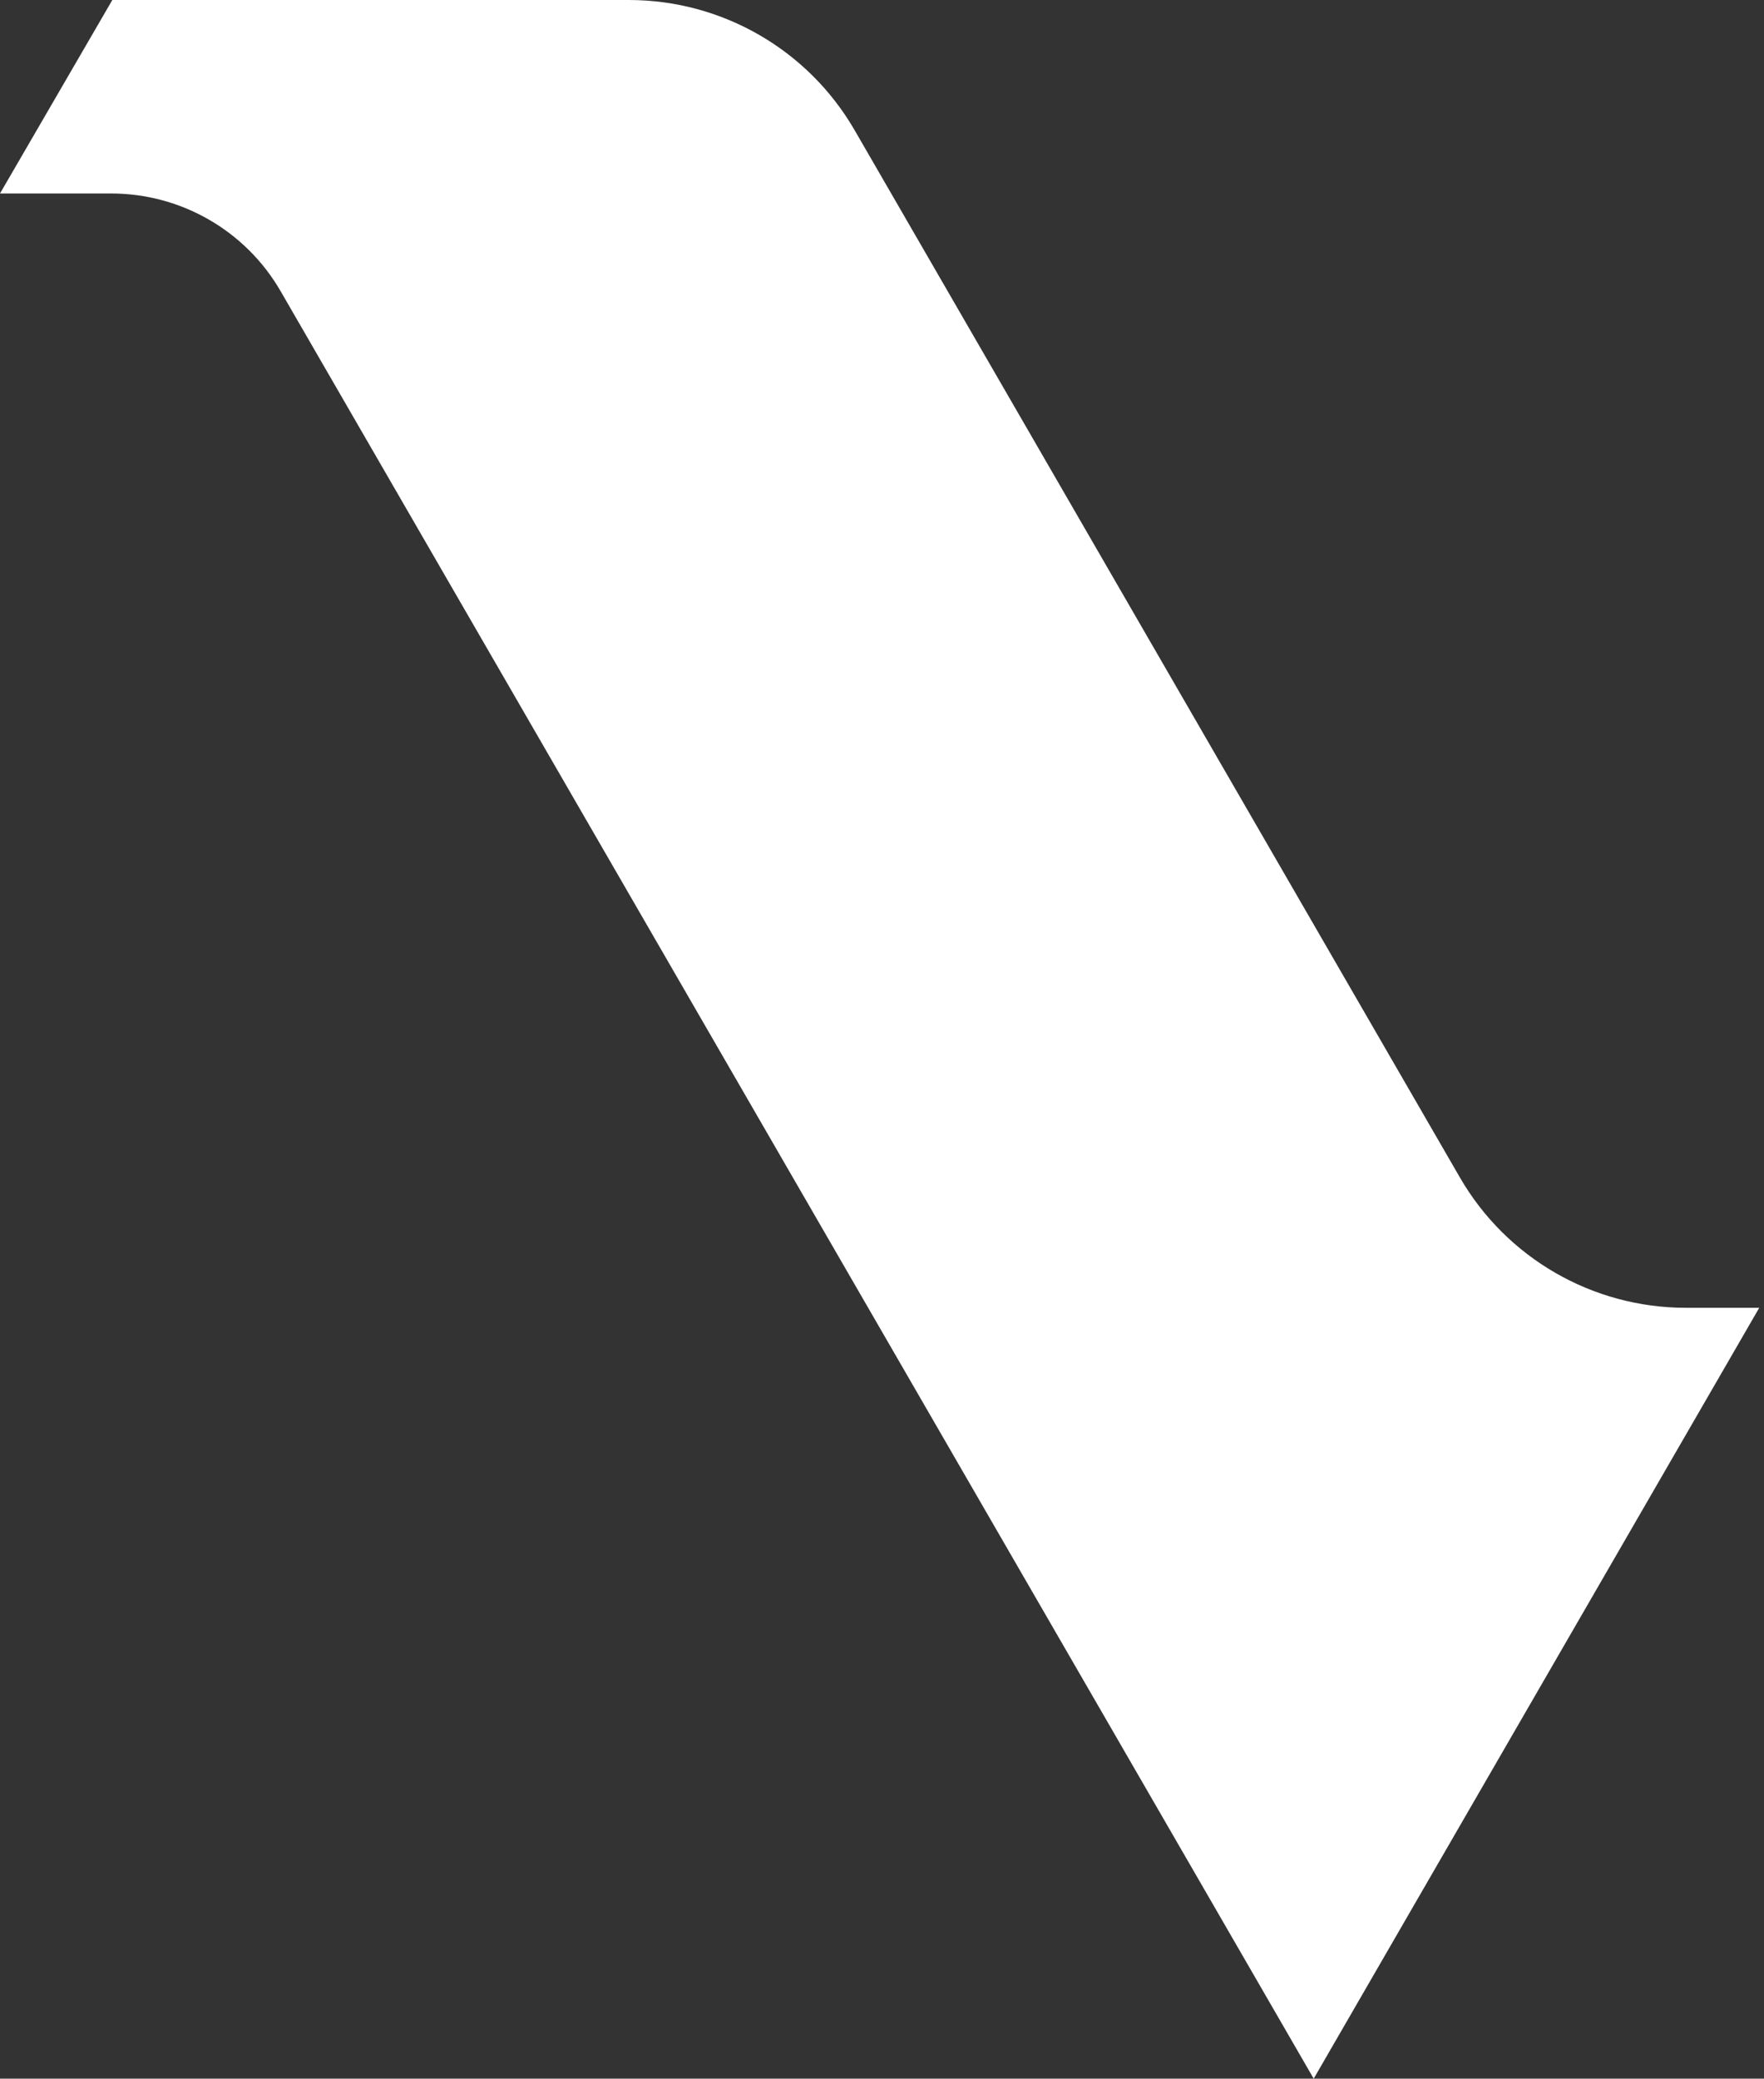
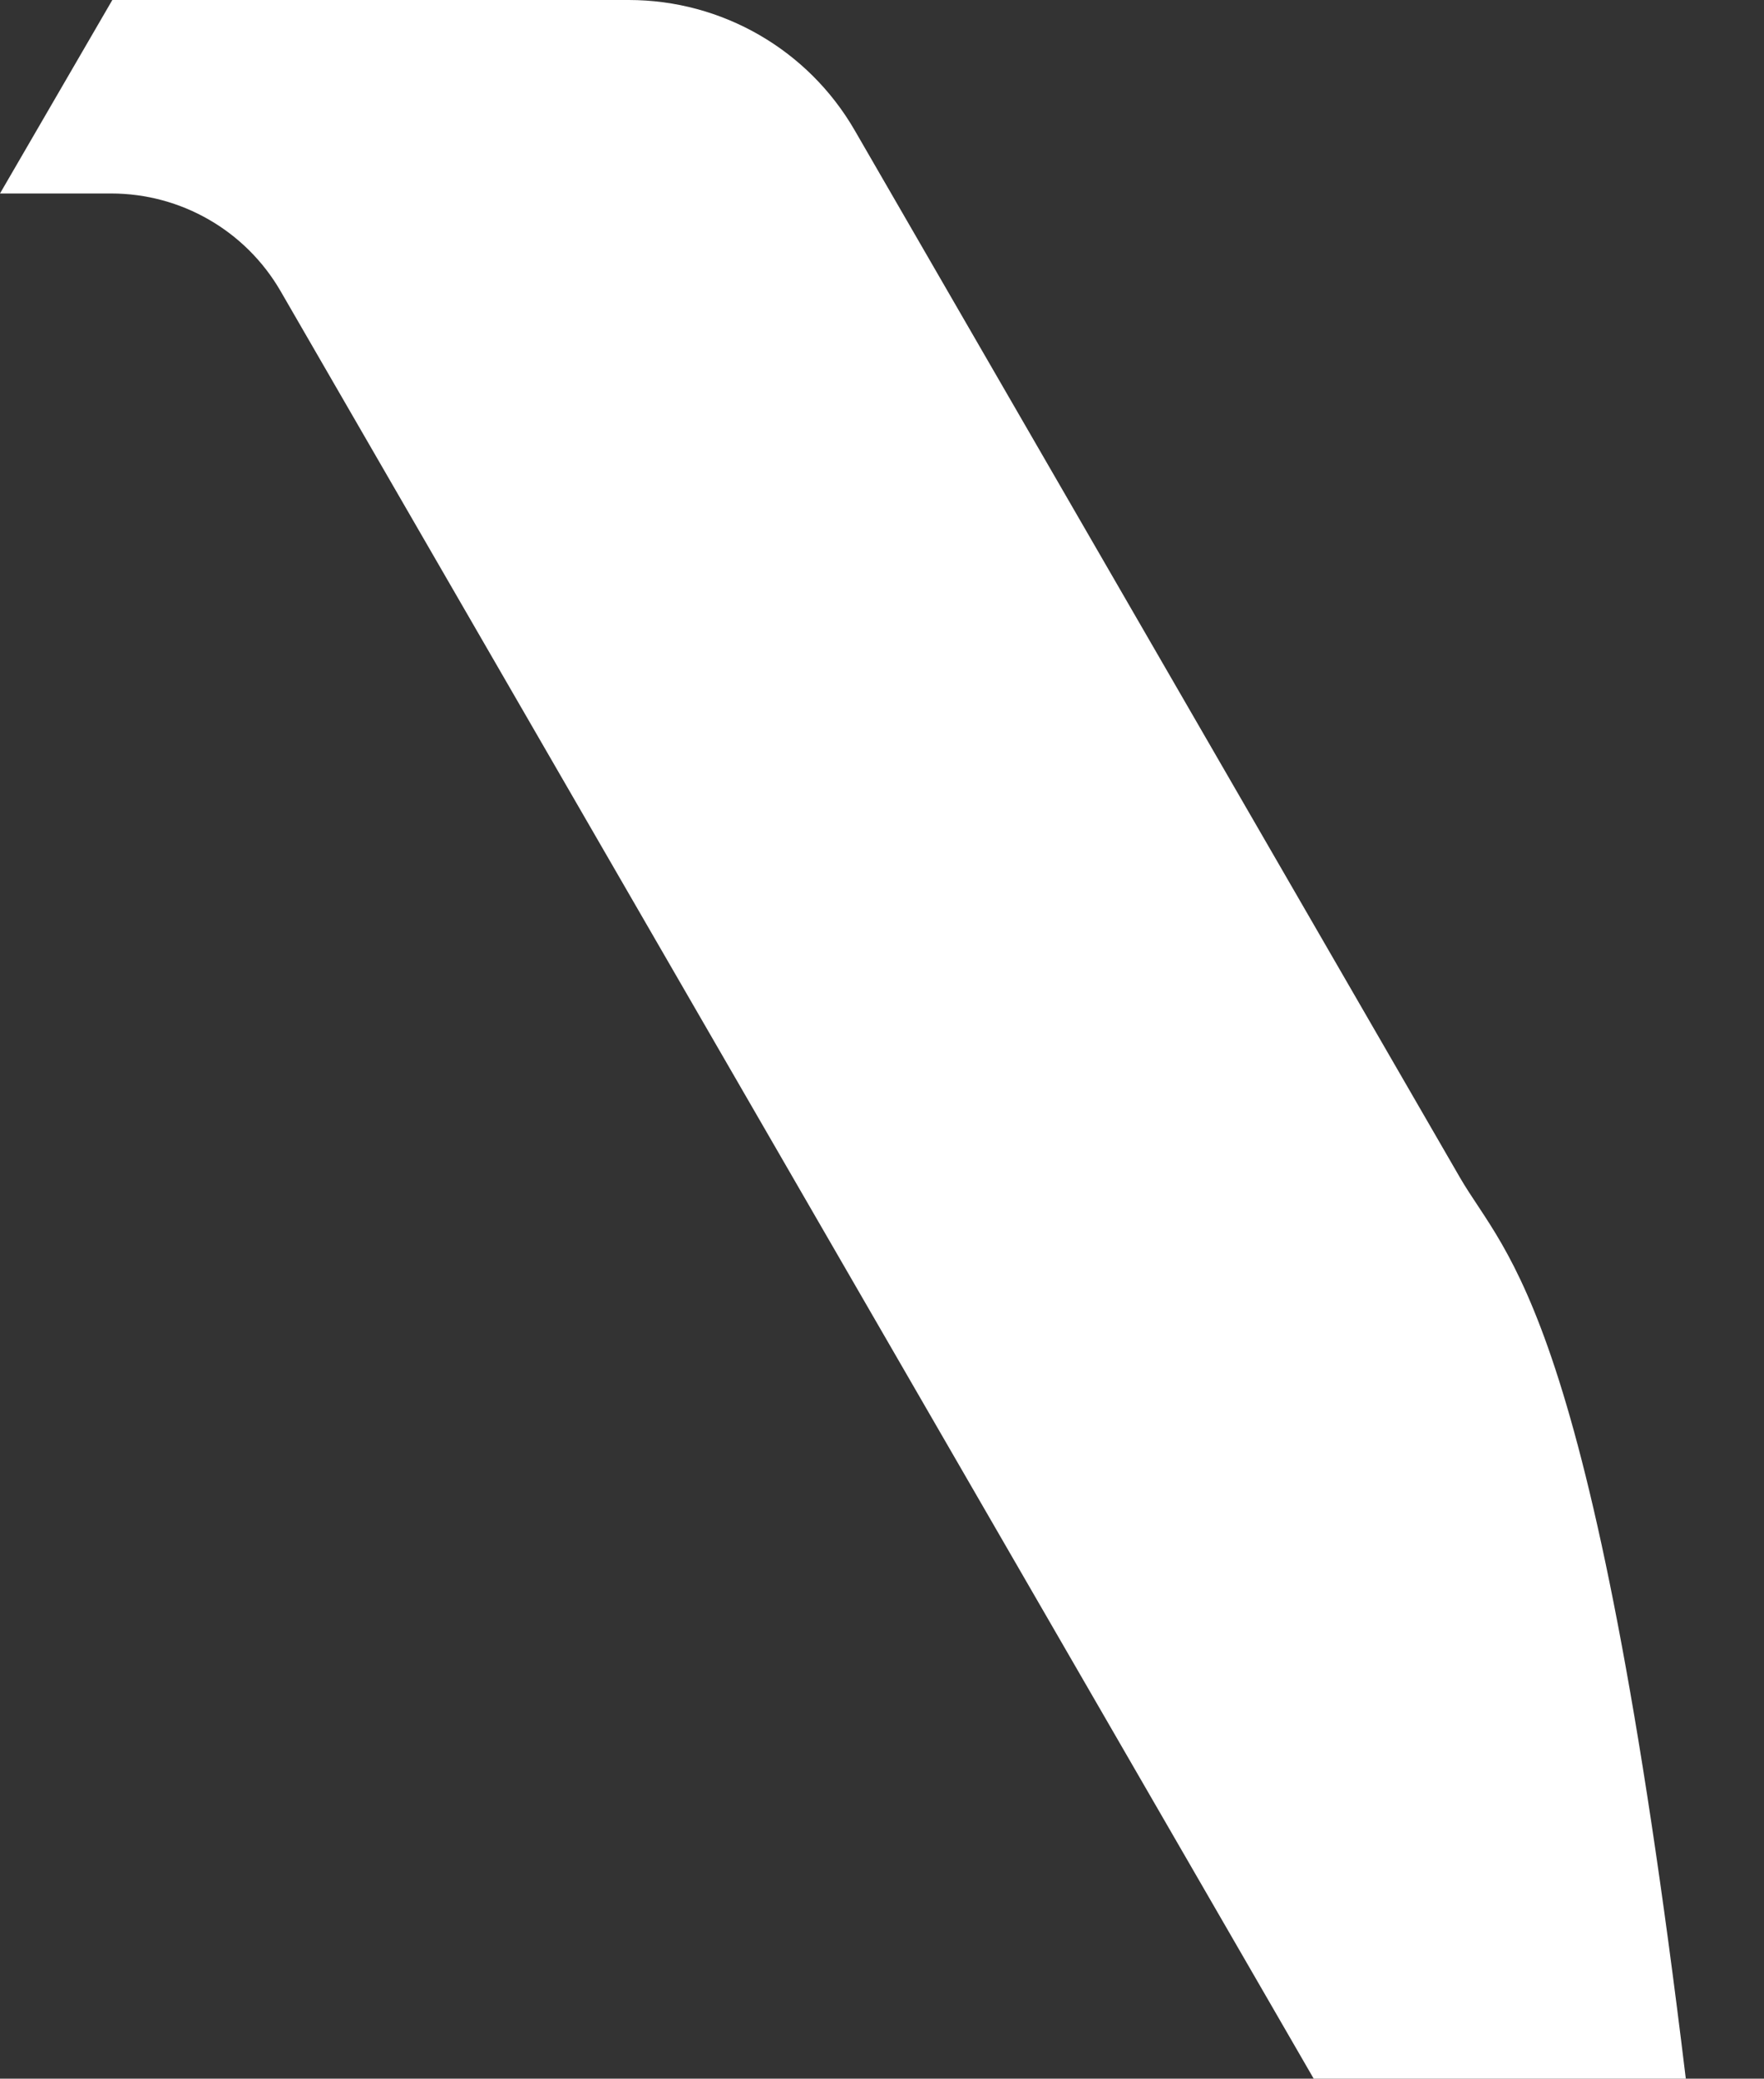
<svg xmlns="http://www.w3.org/2000/svg" width="202" height="238" viewBox="0 0 202 238" fill="none">
  <rect x="0" y="0" width="202" height="238" fill="#333333" stroke="none" />
-   <path d="M72.003 4.57764e-05H12.863L0 22.154H12.735C20.738 22.154 28.134 26.419 32.136 33.343L150.435 238L201.456 149.737H193.046C182.375 149.737 172.515 144.05 167.179 134.82L97.871 14.917C92.535 5.686 82.674 4.57764e-05 72.003 4.57764e-05Z" fill="white" />
+   <path d="M72.003 4.57764e-05H12.863L0 22.154H12.735C20.738 22.154 28.134 26.419 32.136 33.343L150.435 238H193.046C182.375 149.737 172.515 144.05 167.179 134.82L97.871 14.917C92.535 5.686 82.674 4.57764e-05 72.003 4.57764e-05Z" fill="white" />
</svg>